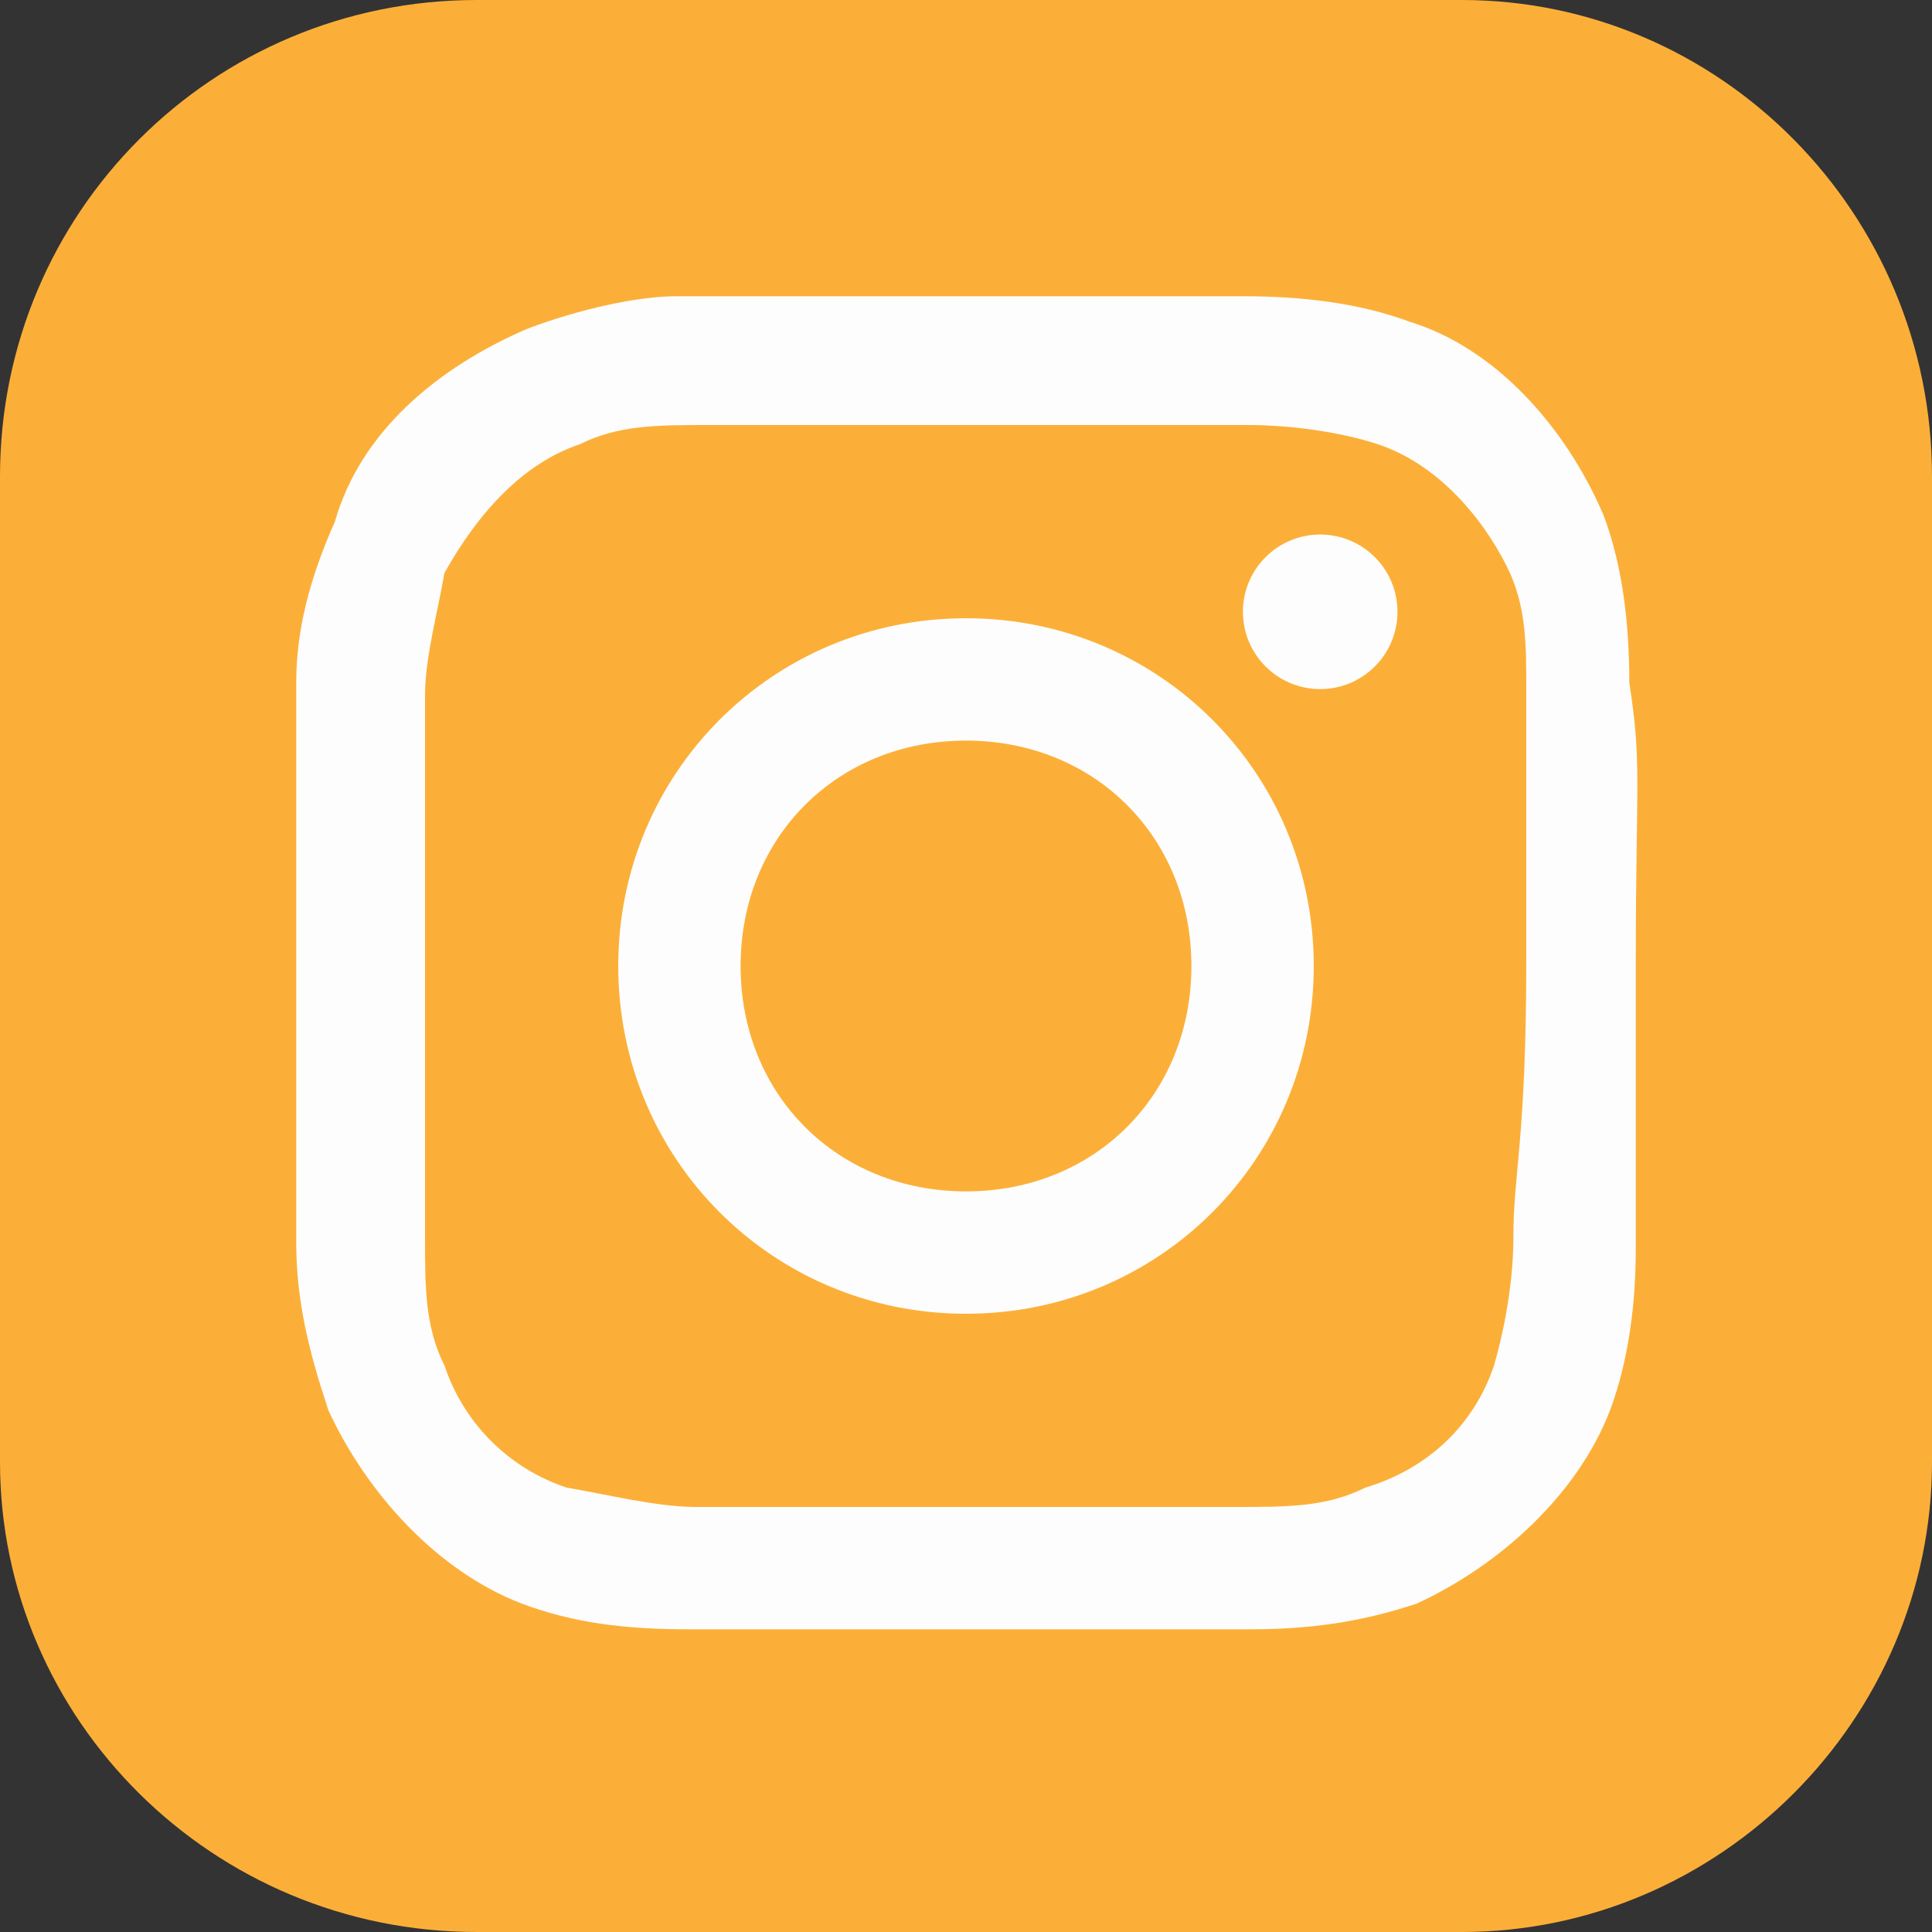
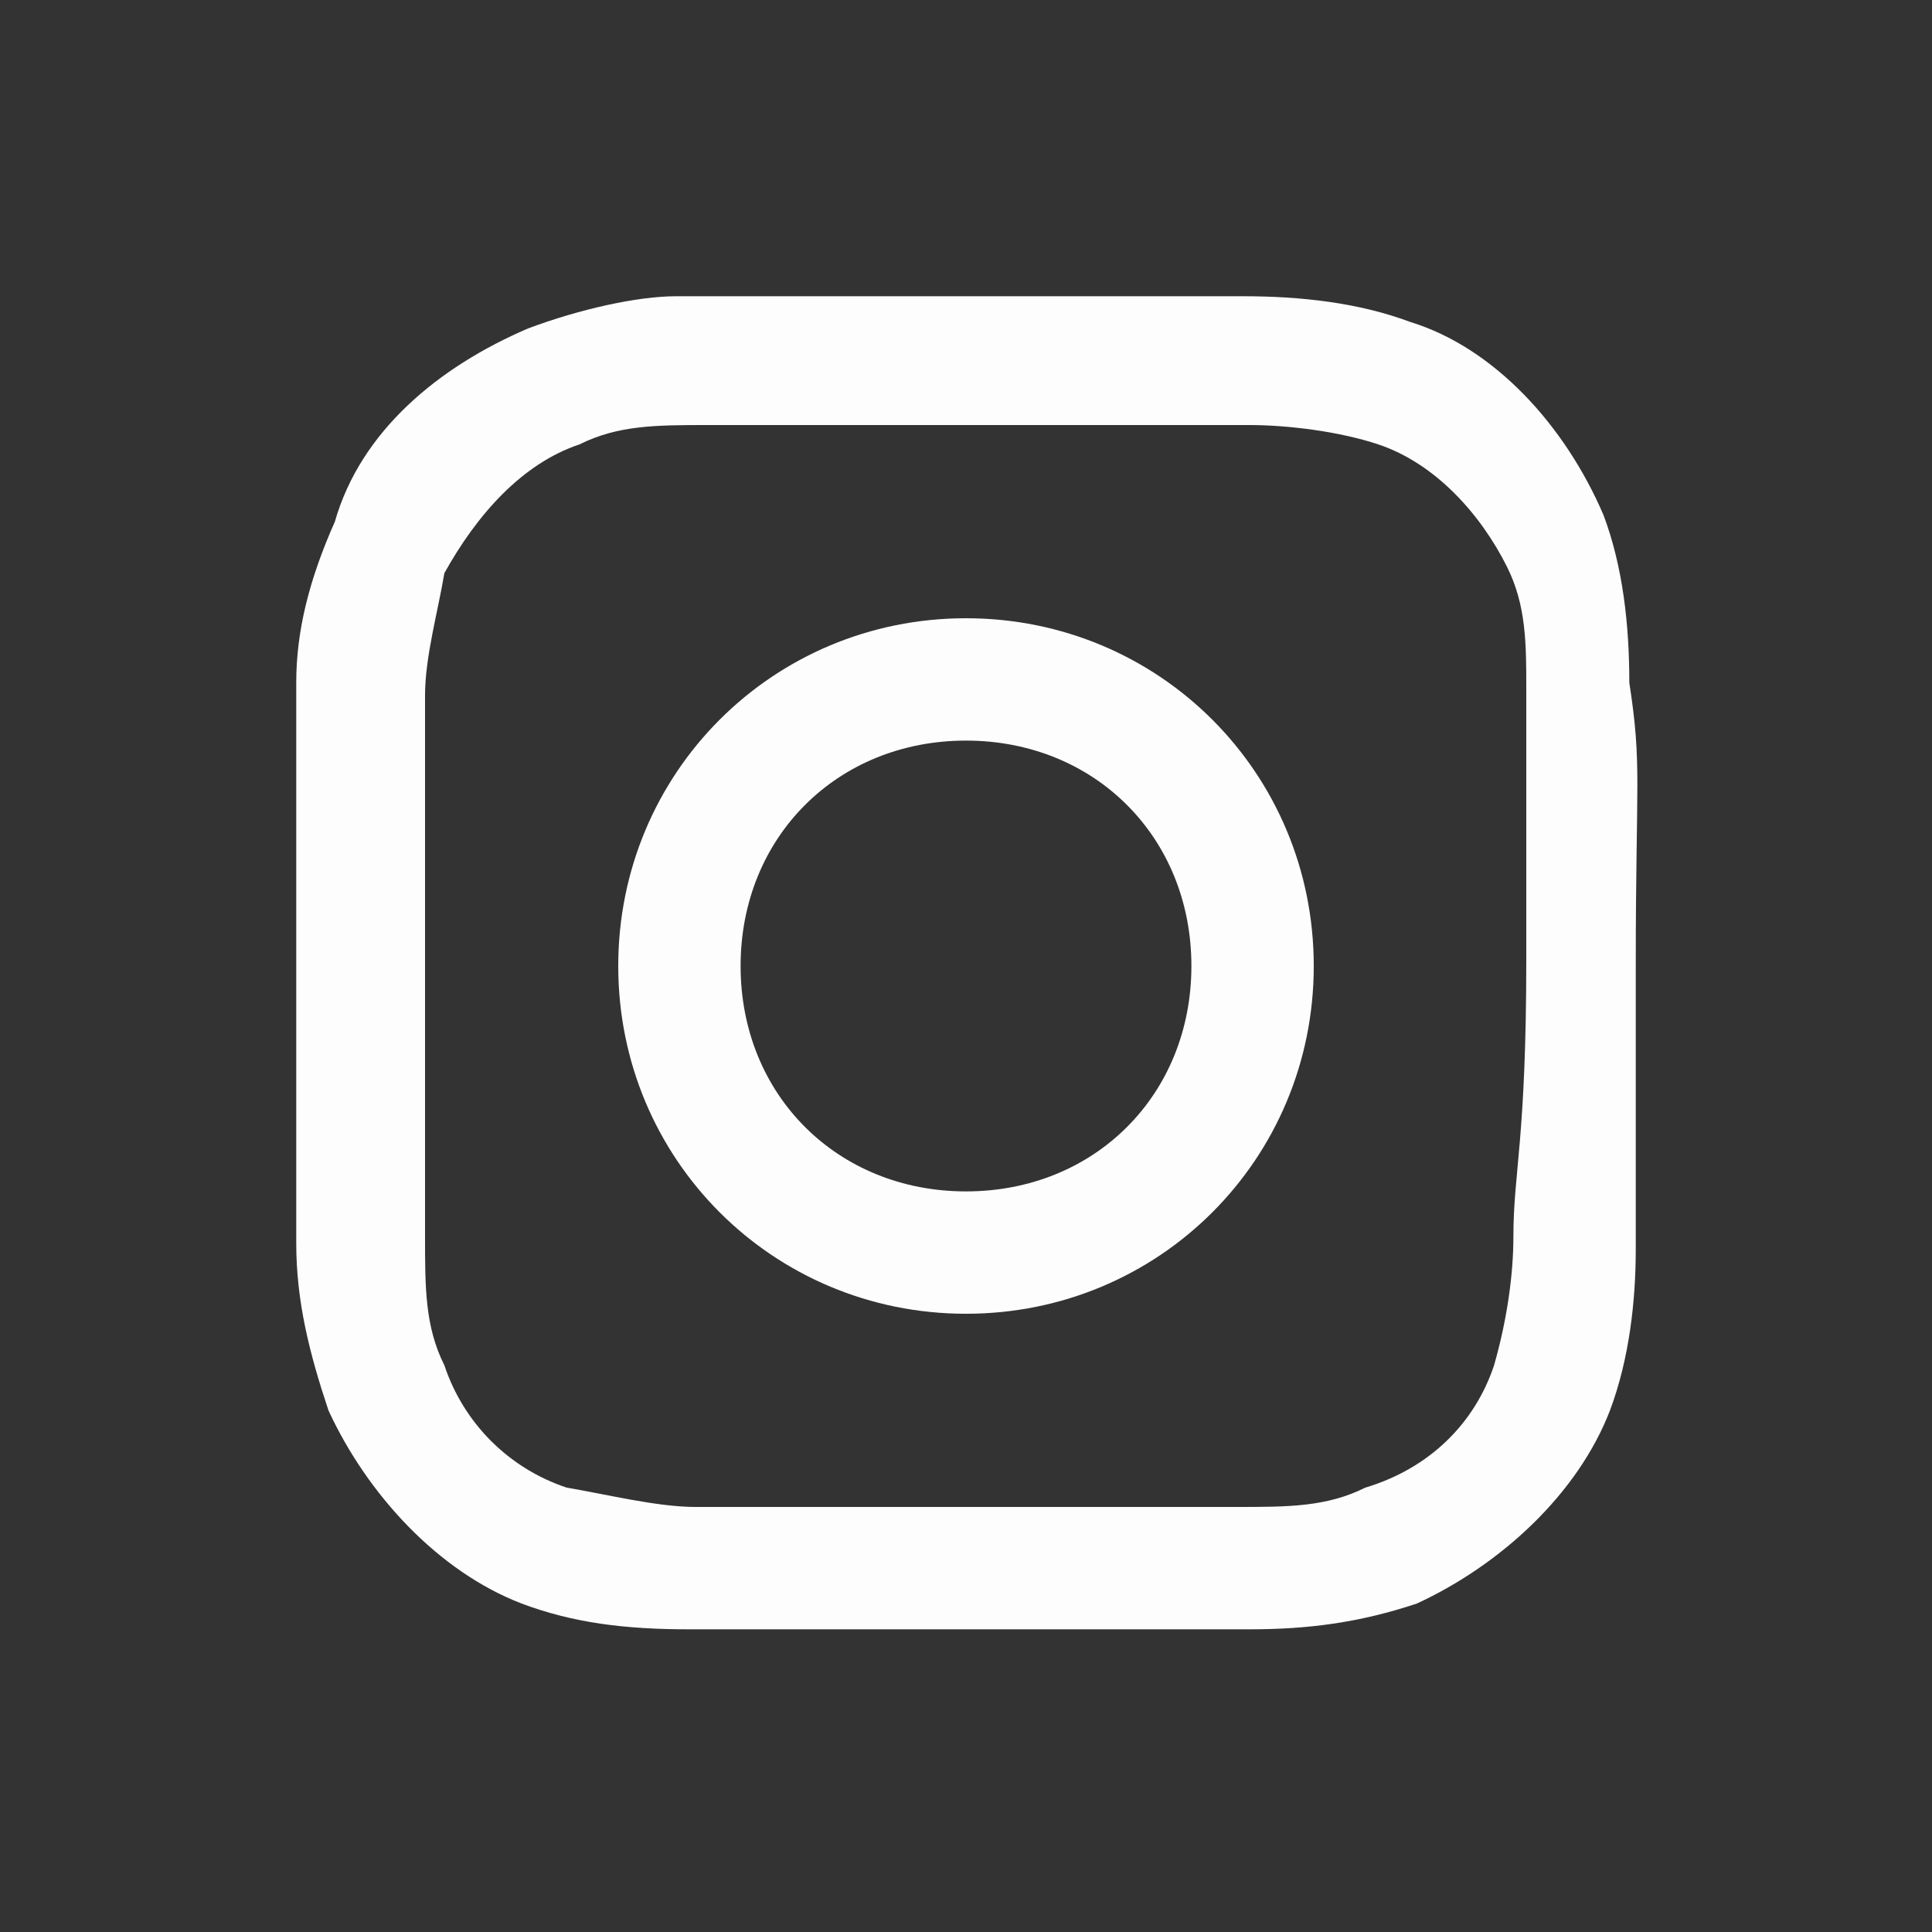
<svg xmlns="http://www.w3.org/2000/svg" version="1.1" id="Layer_1" x="0px" y="0px" viewBox="0 0 30 30" style="enable-background:new 0 0 30 30;" xml:space="preserve">
  <rect x="0" y="0" width="30" height="30" fill="#333333" stroke="none" />
  <style type="text/css">
	.st0{fill:#fcaf38;}
	.st1{fill:#FDFDFD;}
</style>
  <g>
-     <path class="st0" d="M22.7,30H7.4C3.3,30,0,26.7,0,22.7V7.4C0,3.3,3.3,0,7.4,0h15.3c4,0,7.3,3.3,7.3,7.4v15.3   C30,26.7,26.7,30,22.7,30z" />
    <g>
      <path class="st1" d="M15,9.6c-3,0-5.4,2.4-5.4,5.4s2.4,5.4,5.4,5.4s5.4-2.4,5.4-5.4S18,9.6,15,9.6z M15,18.5c-2,0-3.5-1.5-3.5-3.5    s1.5-3.5,3.5-3.5s3.5,1.5,3.5,3.5S17,18.5,15,18.5z" />
-       <circle class="st1" cx="20.5" cy="9.5" r="1.2" />
      <path class="st1" d="M25.3,10.6c0-0.9-0.1-1.8-0.4-2.6c-0.6-1.4-1.7-2.6-3-3c-0.8-0.3-1.7-0.4-2.6-0.4c-1,0-1.5,0-4.4,0    s-3.1,0-4.4,0C9.9,4.6,9,4.8,8.2,5.1c-1.4,0.6-2.6,1.6-3,3C4.8,9,4.6,9.8,4.6,10.6c0,1.1,0,1.5,0,4.4s0,3.2,0,4.3    c0,0.9,0.2,1.7,0.5,2.6c0.6,1.3,1.7,2.5,3,3c0.8,0.3,1.6,0.4,2.6,0.4c1,0,1.5,0,4.4,0s3.2,0,4.3,0c0.9,0,1.7-0.1,2.6-0.4    c1.3-0.6,2.5-1.7,3-3c0.3-0.8,0.4-1.7,0.4-2.5c0-1,0-1.5,0-4.4S25.5,11.9,25.3,10.6z M23.5,19.2L23.5,19.2c0,0.6-0.1,1.3-0.3,2    c-0.3,0.9-1,1.6-2,1.9c-0.6,0.3-1.2,0.3-2,0.3c-1,0-1.3,0-4.2,0s-3.2,0-4.2,0c-0.6,0-1.4-0.2-2-0.3c-0.9-0.3-1.6-1-1.9-1.9    c-0.3-0.6-0.3-1.2-0.3-2c0-1,0-1.4,0-4.2s0-3.1,0-4.2c0-0.6,0.2-1.3,0.3-1.9C7.4,8,8.1,7.2,9,6.9c0.6-0.3,1.2-0.3,2-0.3    c1,0,1.3,0,4.2,0s3.2,0,4.2,0c0.6,0,1.4,0.1,2,0.3c0.9,0.3,1.6,1.1,2,1.9c0.3,0.6,0.3,1.2,0.3,1.9c0,1.1,0,1.4,0,4.2    S23.5,18.2,23.5,19.2z" />
    </g>
  </g>
</svg>